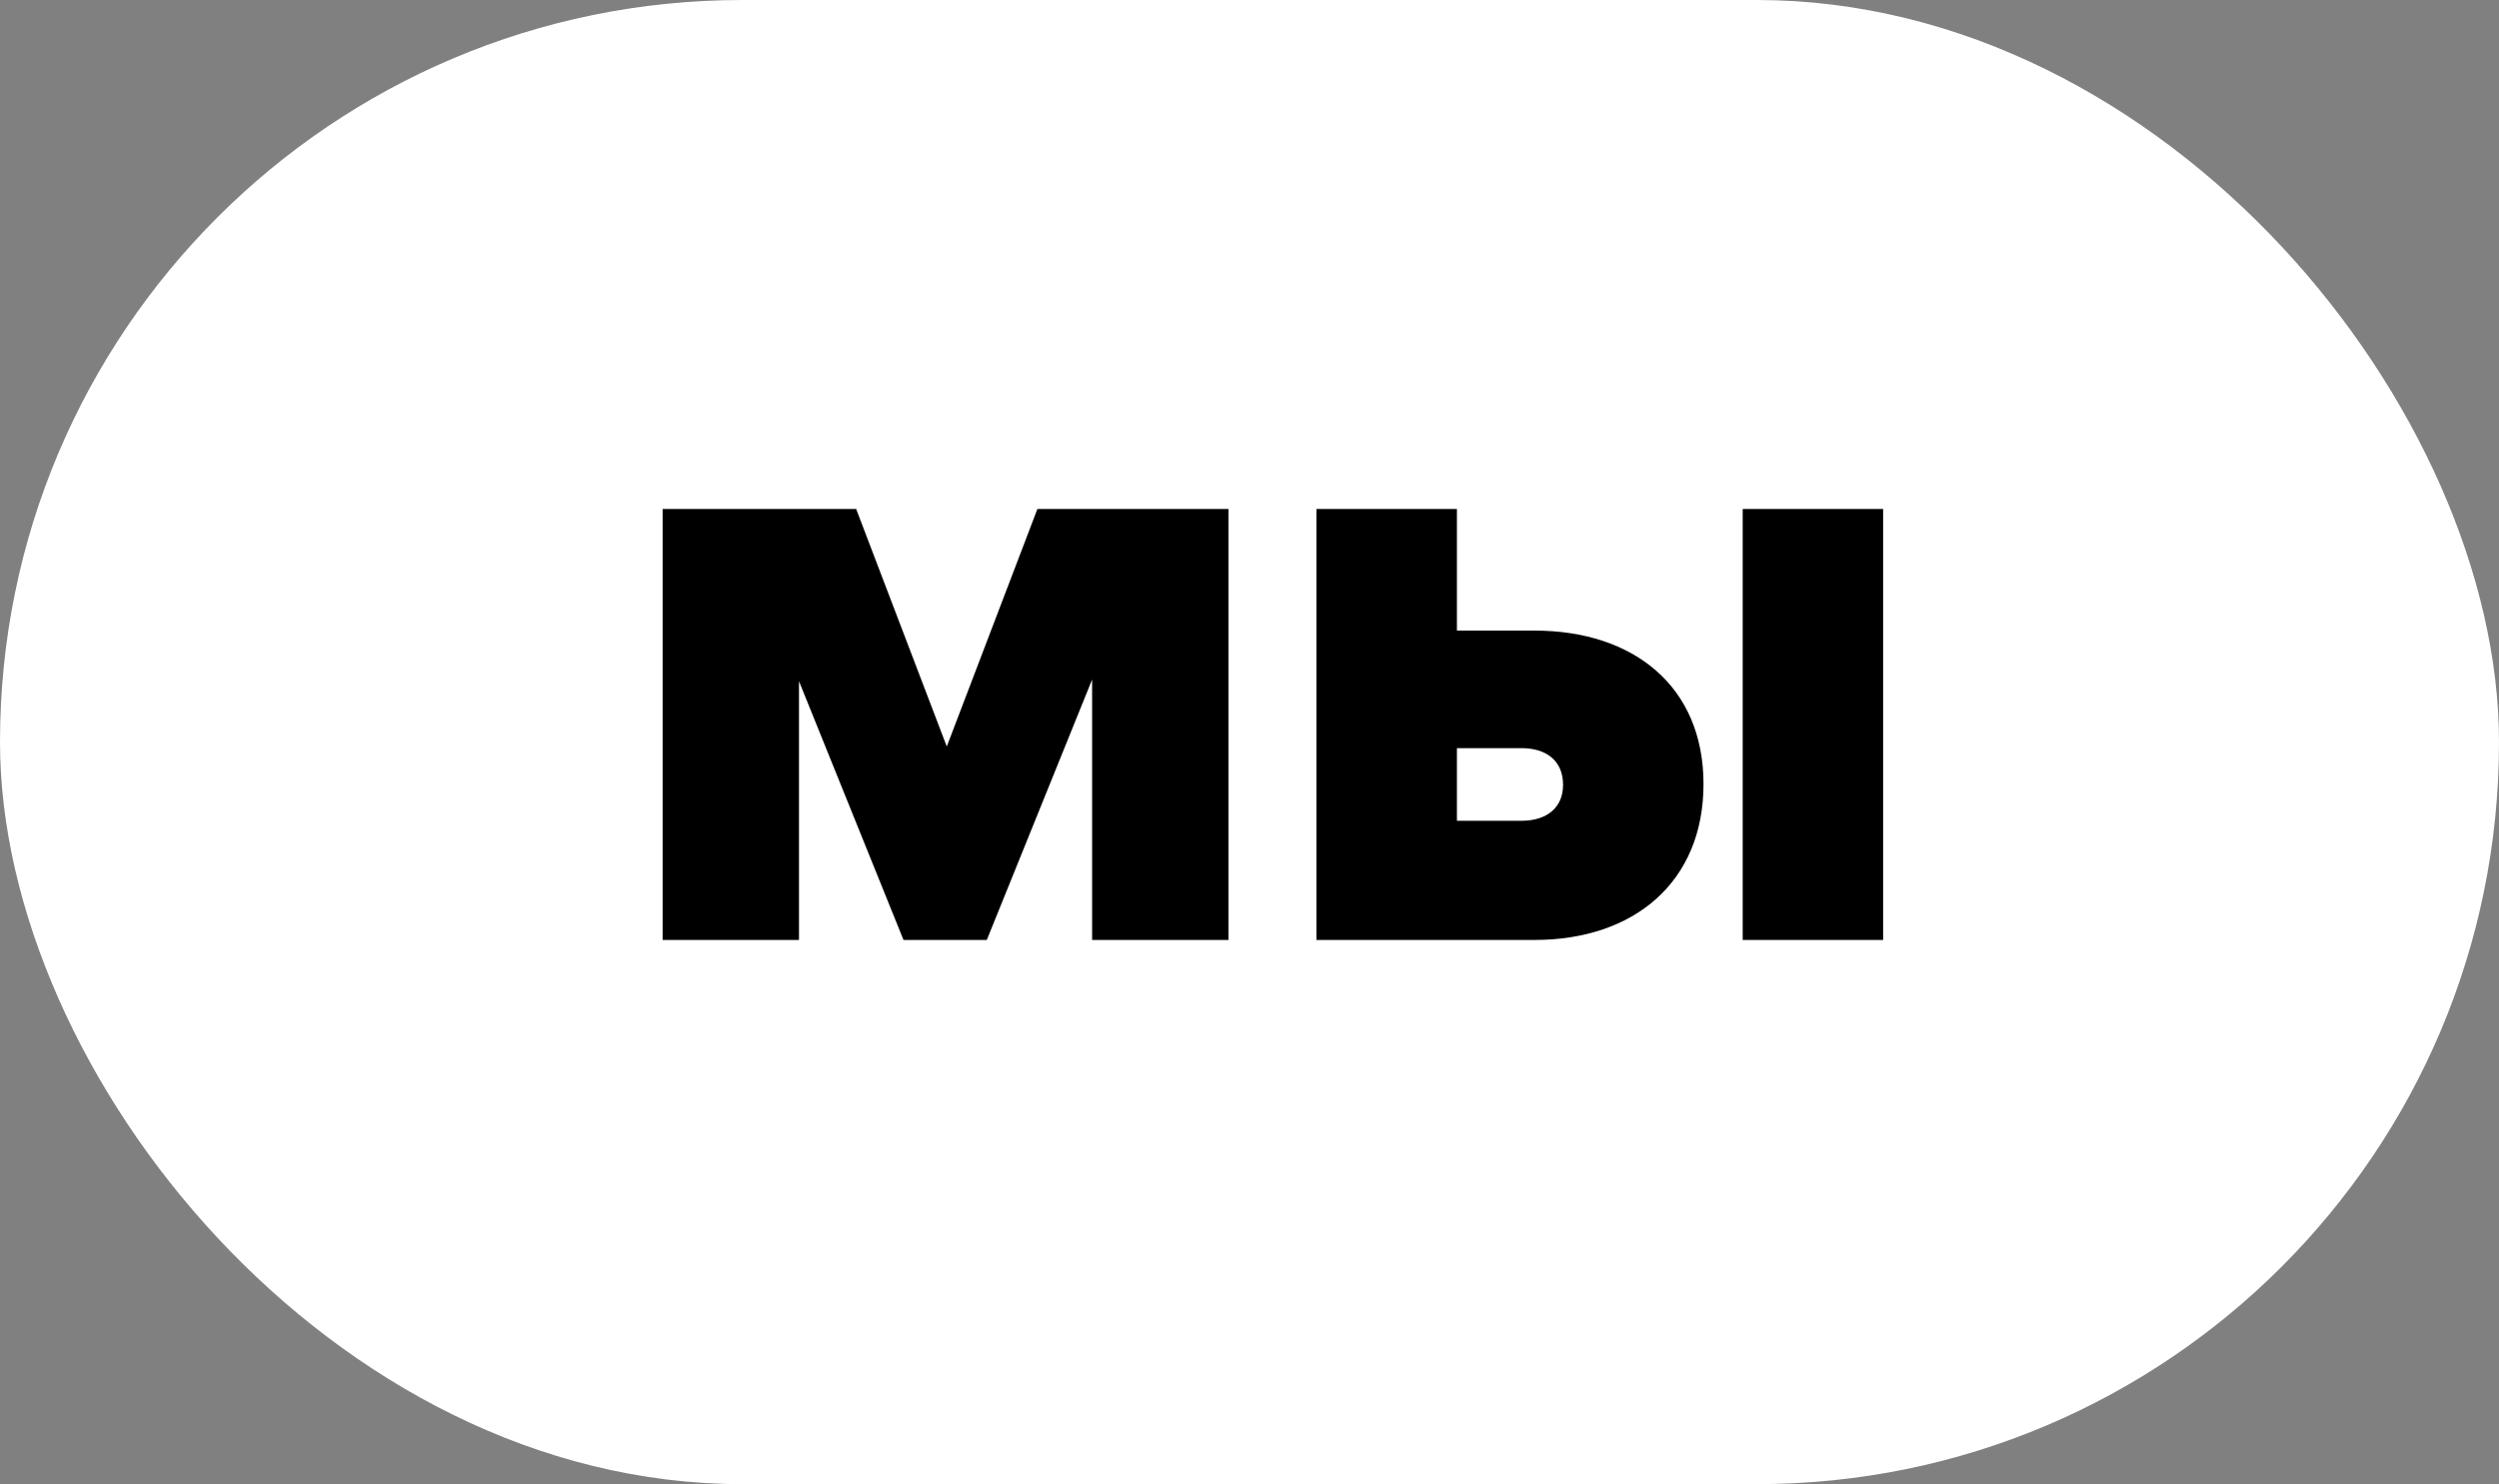
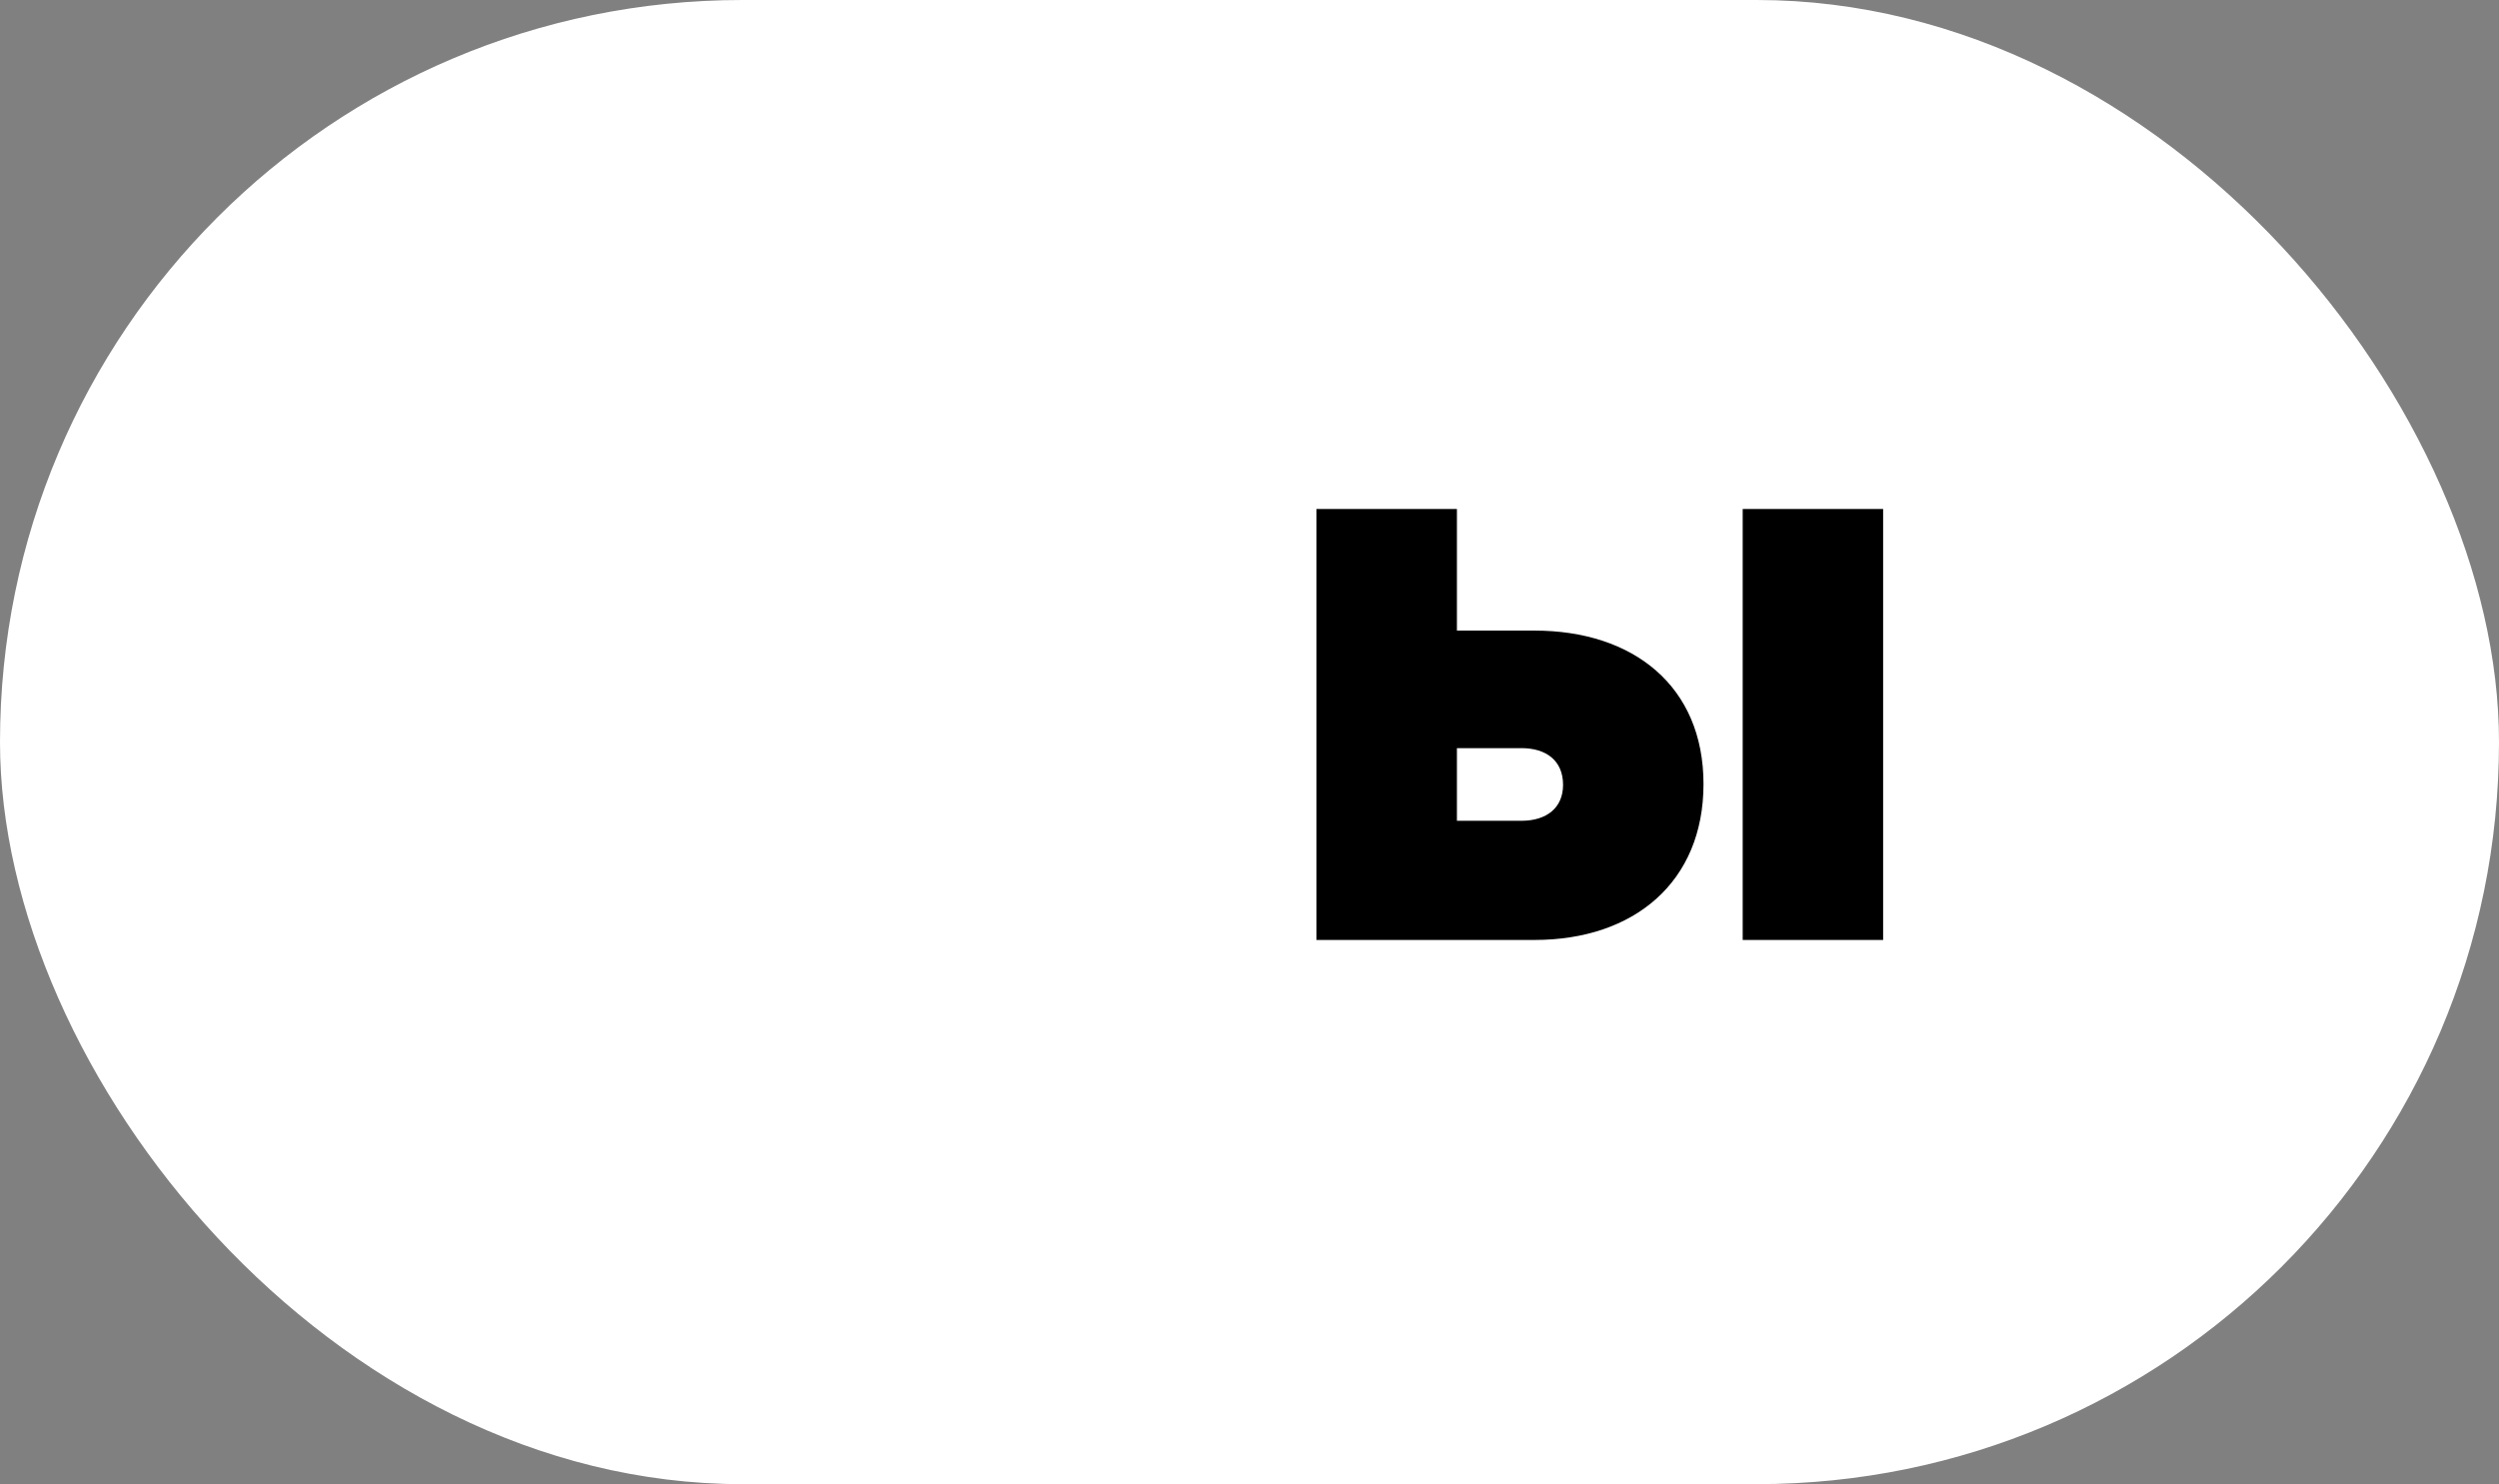
<svg xmlns="http://www.w3.org/2000/svg" width="101" height="60" viewBox="0 0 101 60" fill="none">
  <rect x="0" y="0" width="101" height="60" fill="#808080" stroke="none" />
  <rect width="101" height="60" rx="30" fill="white" />
-   <path d="M34.602 20.576L38.265 30.179L41.928 20.576H49.65V38H44.139V27.473L39.882 38H36.516L32.292 27.539V38H26.781V20.576H34.602Z" fill="black" />
-   <path d="M76.109 20.576V38H70.433V20.576H76.109ZM53.207 38V20.576H58.883V25.493H62.018C66.011 25.493 68.849 27.737 68.849 31.697C68.849 35.657 66.044 38 62.018 38H53.207ZM58.883 33.182H61.49C62.513 33.182 63.173 32.654 63.173 31.73C63.173 30.74 62.48 30.245 61.49 30.245H58.883V33.182Z" fill="black" />
+   <path d="M76.109 20.576V38H70.433V20.576H76.109M53.207 38V20.576H58.883V25.493H62.018C66.011 25.493 68.849 27.737 68.849 31.697C68.849 35.657 66.044 38 62.018 38H53.207ZM58.883 33.182H61.49C62.513 33.182 63.173 32.654 63.173 31.73C63.173 30.74 62.48 30.245 61.49 30.245H58.883V33.182Z" fill="black" />
</svg>